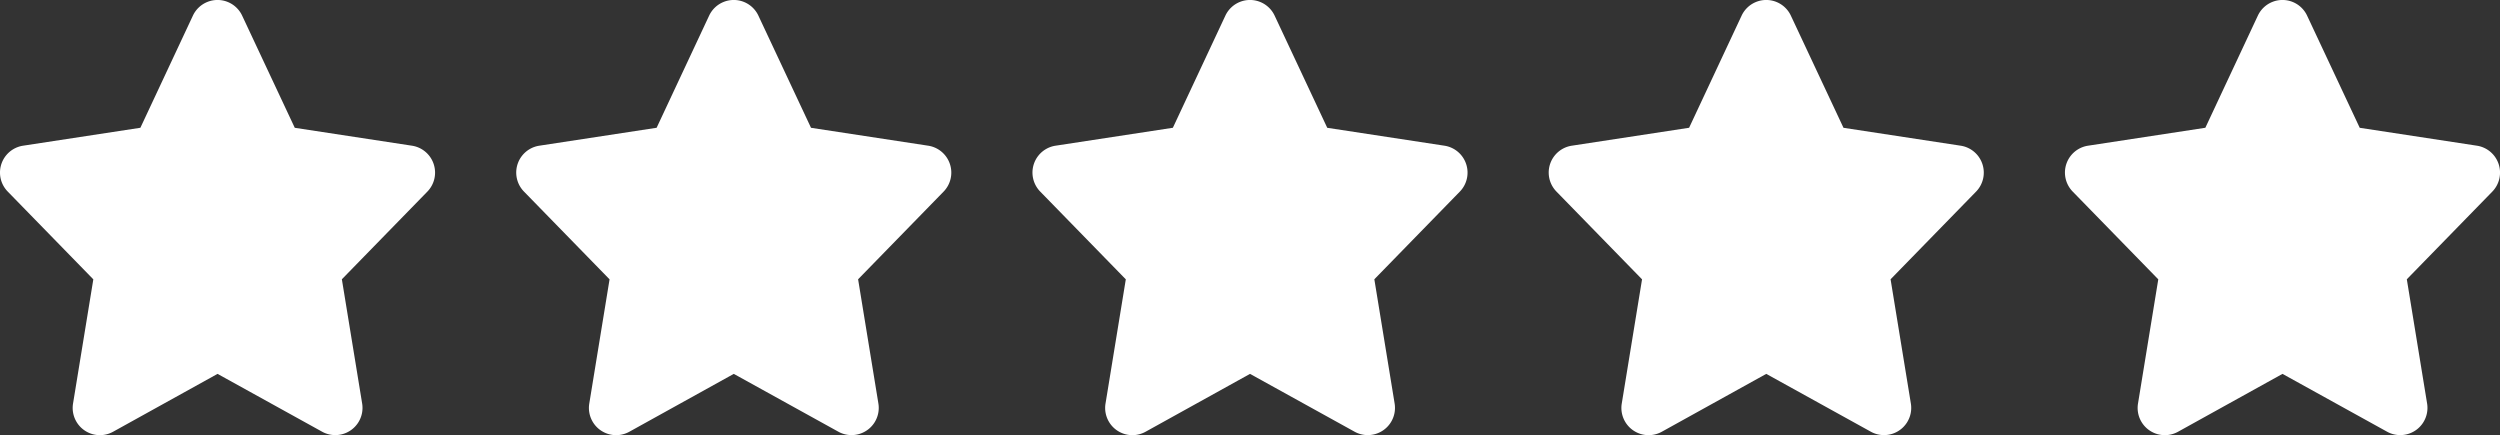
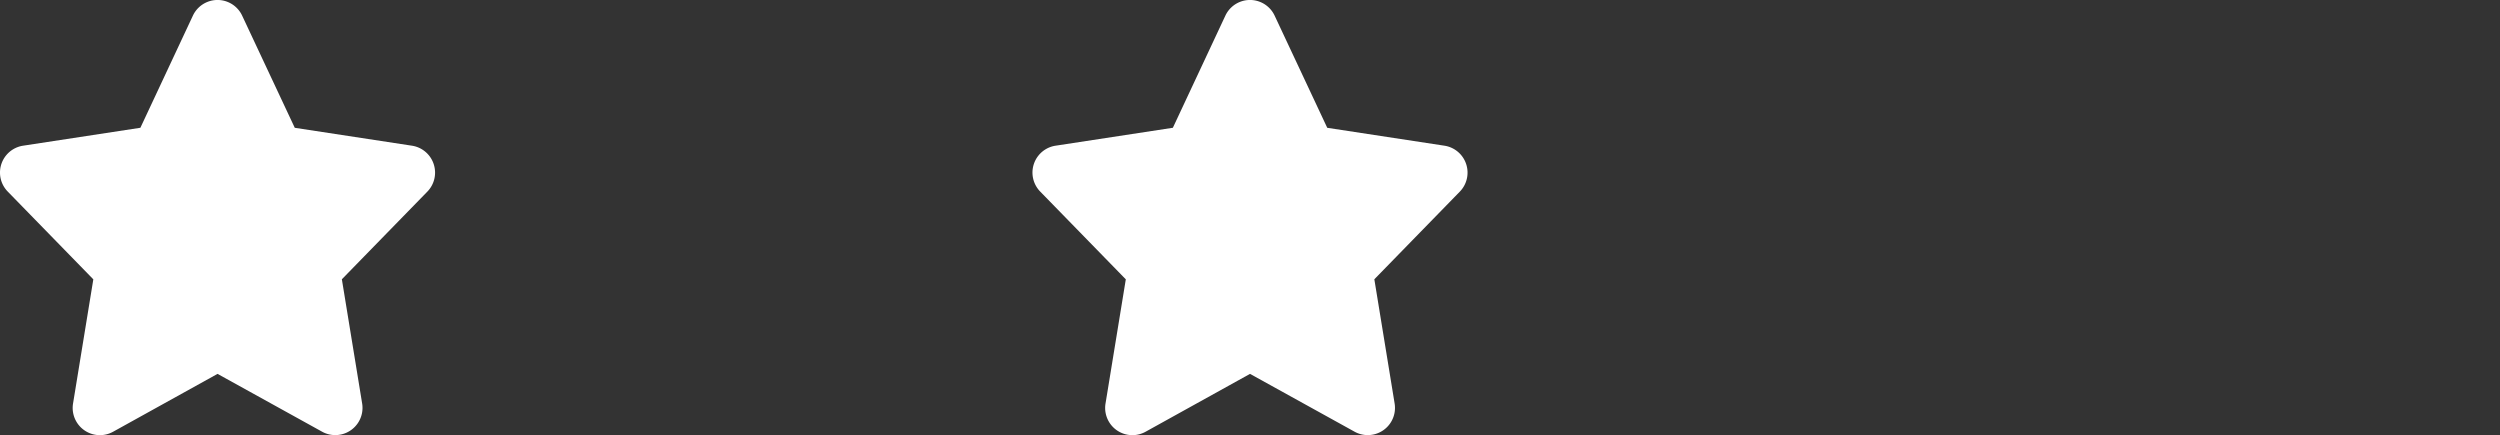
<svg xmlns="http://www.w3.org/2000/svg" width="87.169" height="15.169" viewBox="0 0 87.169 15.169">
  <rect x="0" y="0" width="87.169" height="15.169" fill="#333333" stroke="none" />
  <g id="Group_5" data-name="Group 5" transform="translate(-827 52.487)">
    <path id="star-svgrepo-com" d="M15.125,5.716a.949.949,0,0,0-.756-.636l-4.086-.624L8.448.545a.948.948,0,0,0-1.717,0L4.9,4.455.81,5.08a.948.948,0,0,0-.535,1.6l2.984,3.06-.707,4.329a.949.949,0,0,0,1.4.983L7.59,13.036l3.642,2.014a.949.949,0,0,0,1.4-.983l-.707-4.329,2.984-3.06A.949.949,0,0,0,15.125,5.716Z" transform="translate(826.995 -52.487)" fill="#fff" />
-     <path id="star-svgrepo-com-2" data-name="star-svgrepo-com" d="M15.125,5.716a.949.949,0,0,0-.756-.636l-4.086-.624L8.448.545a.948.948,0,0,0-1.717,0L4.9,4.455.81,5.08a.948.948,0,0,0-.535,1.6l2.984,3.06-.707,4.329a.949.949,0,0,0,1.4.983L7.59,13.036l3.642,2.014a.949.949,0,0,0,1.4-.983l-.707-4.329,2.984-3.06A.949.949,0,0,0,15.125,5.716Z" transform="translate(844.995 -52.487)" fill="#fff" />
    <path id="star-svgrepo-com-3" data-name="star-svgrepo-com" d="M15.125,5.716a.949.949,0,0,0-.756-.636l-4.086-.624L8.448.545a.948.948,0,0,0-1.717,0L4.9,4.455.81,5.08a.948.948,0,0,0-.535,1.6l2.984,3.06-.707,4.329a.949.949,0,0,0,1.4.983L7.59,13.036l3.642,2.014a.949.949,0,0,0,1.4-.983l-.707-4.329,2.984-3.06A.949.949,0,0,0,15.125,5.716Z" transform="translate(862.995 -52.487)" fill="#fff" />
-     <path id="star-svgrepo-com-4" data-name="star-svgrepo-com" d="M15.125,5.716a.949.949,0,0,0-.756-.636l-4.086-.624L8.448.545a.948.948,0,0,0-1.717,0L4.9,4.455.81,5.08a.948.948,0,0,0-.535,1.6l2.984,3.06-.707,4.329a.949.949,0,0,0,1.4.983L7.59,13.036l3.642,2.014a.949.949,0,0,0,1.4-.983l-.707-4.329,2.984-3.06A.949.949,0,0,0,15.125,5.716Z" transform="translate(880.995 -52.487)" fill="#fff" />
-     <path id="star-svgrepo-com-5" data-name="star-svgrepo-com" d="M15.125,5.716a.949.949,0,0,0-.756-.636l-4.086-.624L8.448.545a.948.948,0,0,0-1.717,0L4.9,4.455.81,5.08a.948.948,0,0,0-.535,1.6l2.984,3.06-.707,4.329a.949.949,0,0,0,1.4.983L7.59,13.036l3.642,2.014a.949.949,0,0,0,1.4-.983l-.707-4.329,2.984-3.06A.949.949,0,0,0,15.125,5.716Z" transform="translate(898.995 -52.487)" fill="#fff" />
  </g>
</svg>